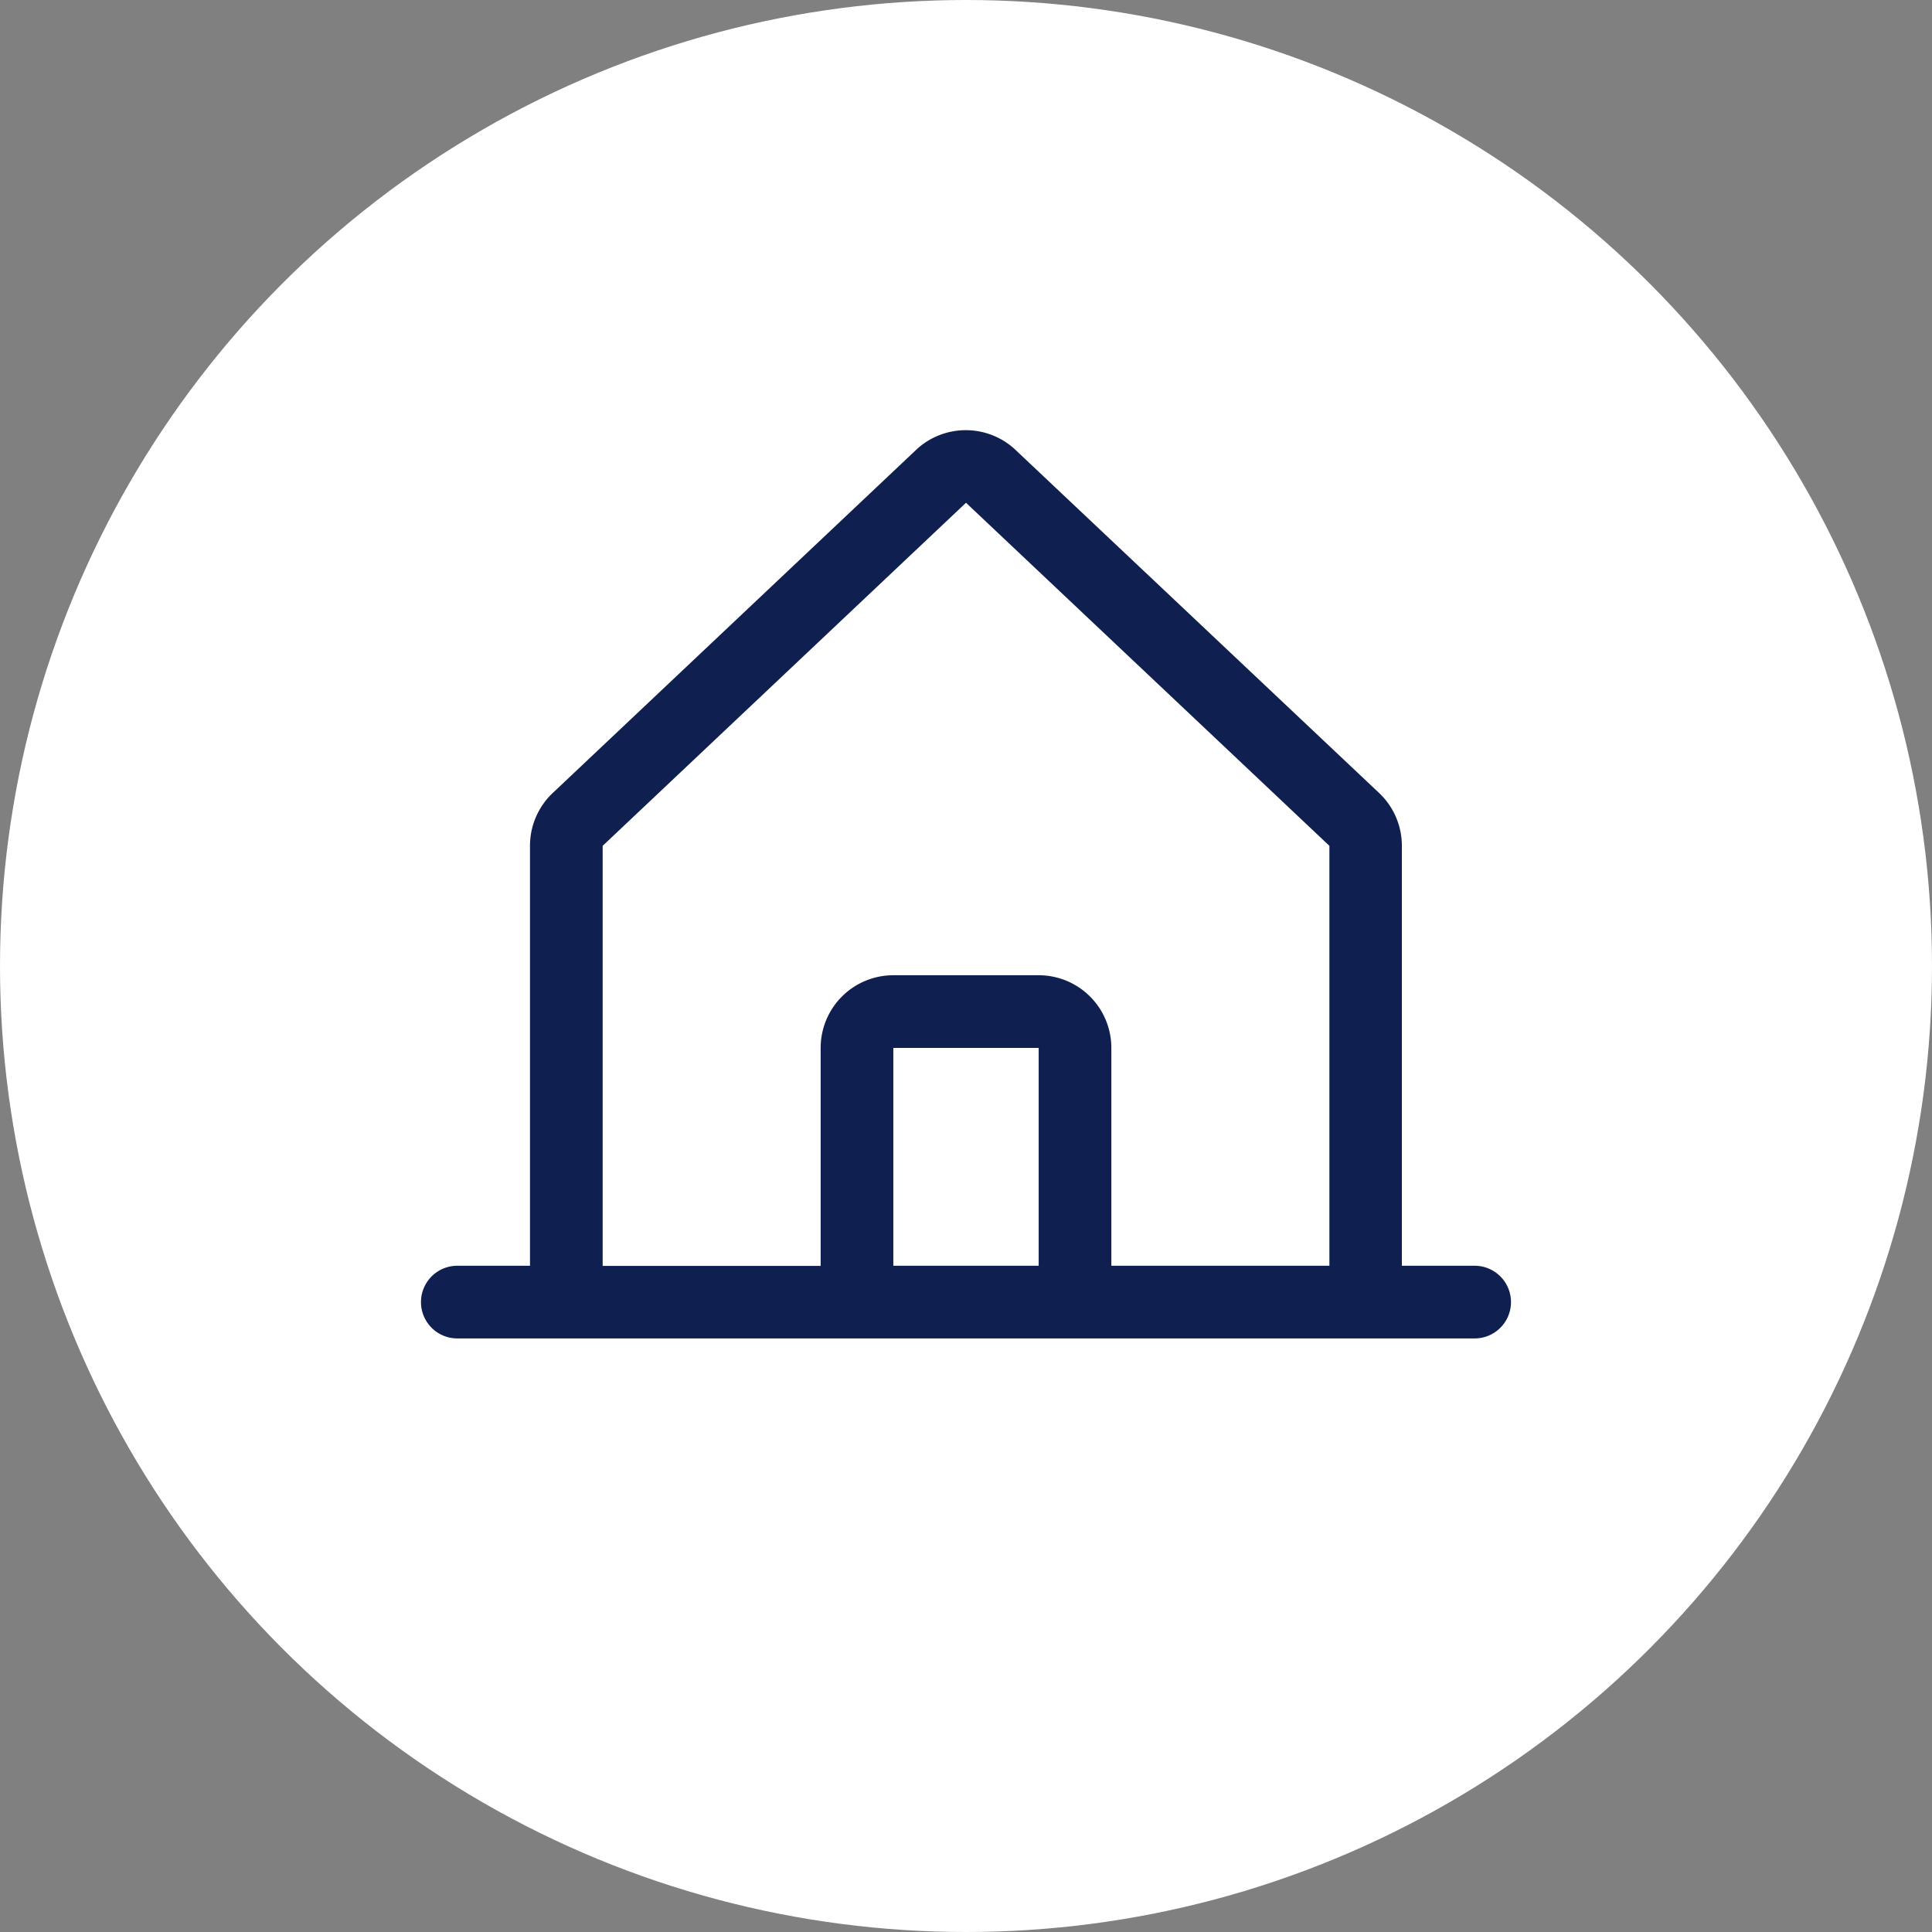
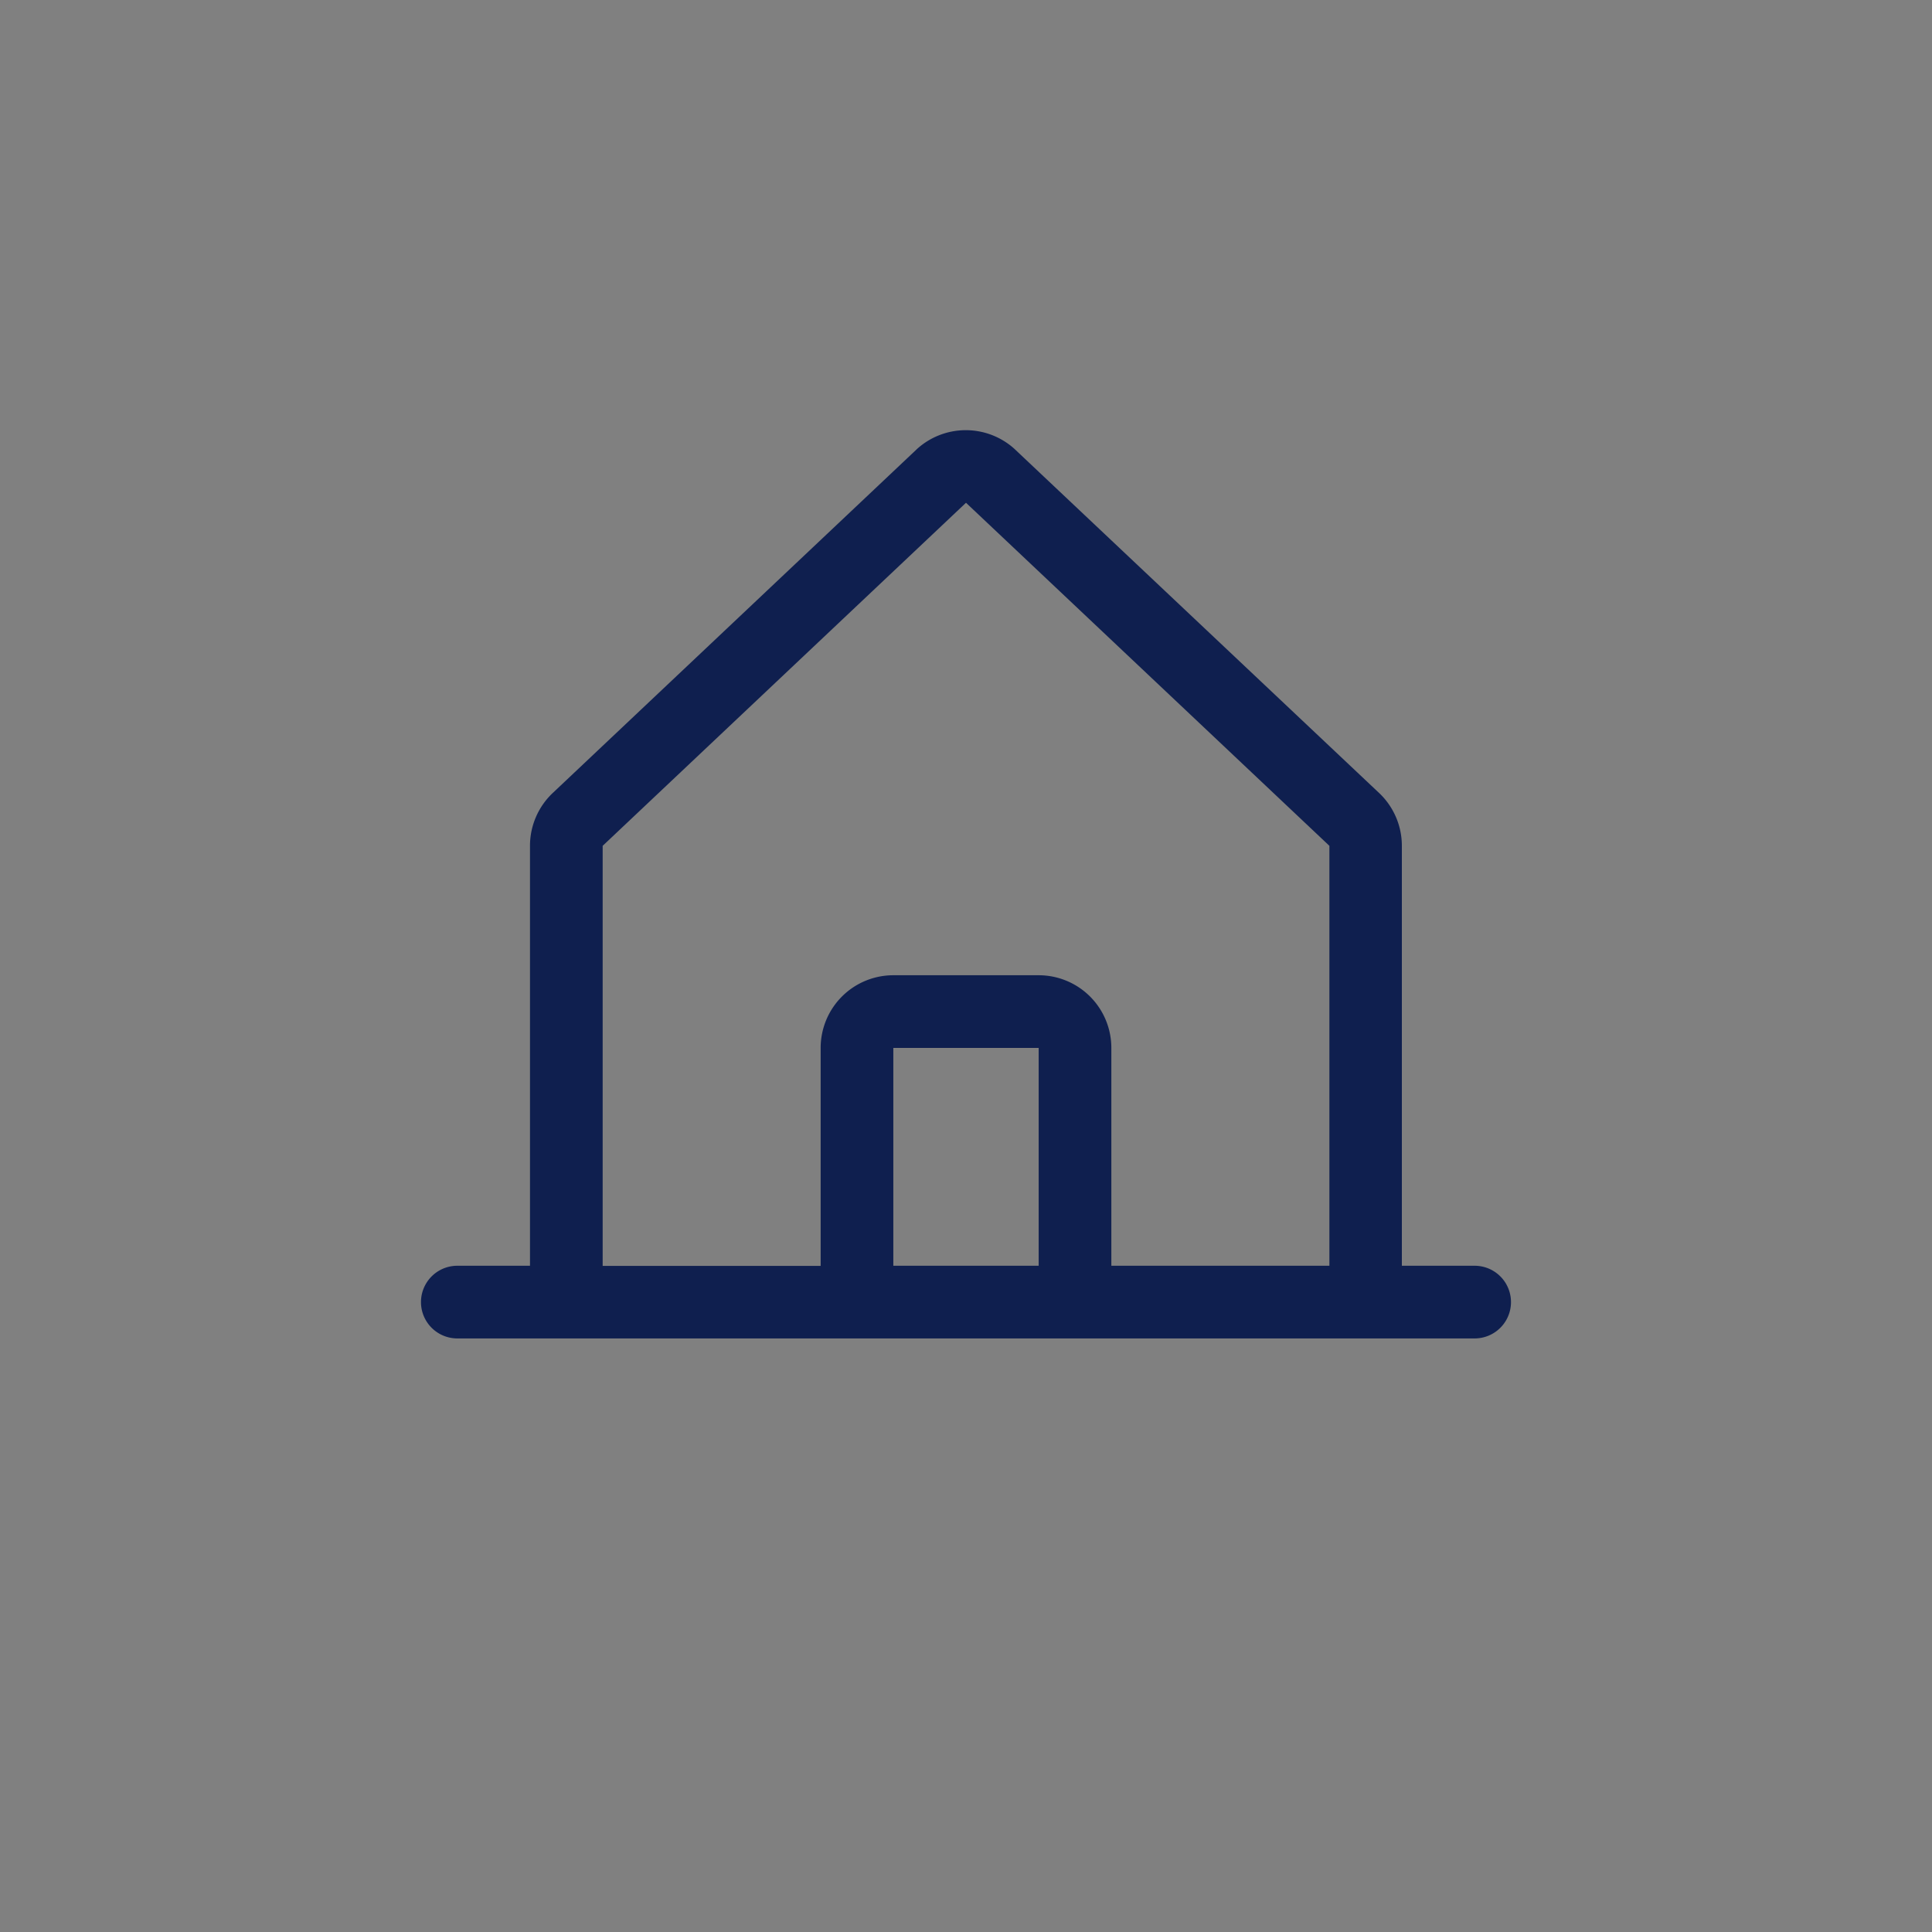
<svg xmlns="http://www.w3.org/2000/svg" width="65" height="65" viewBox="0 0 65 65">
  <rect x="0" y="0" width="65" height="65" fill="#808080" stroke="none" />
  <g id="Group_2434" data-name="Group 2434" transform="translate(-465 -1396.527)">
-     <circle id="Ellipse_420" data-name="Ellipse 420" cx="32.5" cy="32.5" r="32.5" transform="translate(465 1396.527)" fill="#fff" />
    <path id="house-line" d="M43.449,52.129H41V38a2.445,2.445,0,0,0-.79-1.8L27.991,24.67l-.017-.017a2.445,2.445,0,0,0-3.29,0l-.017.017L12.457,36.2a2.445,2.445,0,0,0-.79,1.8V52.129H9.222a1.222,1.222,0,1,0,0,2.445H43.449a1.222,1.222,0,1,0,0-2.445ZM14.112,38l.017-.015L26.336,26.459,38.545,37.985l.017.015V52.129H31.226V44.8a2.445,2.445,0,0,0-2.445-2.445h-4.89A2.445,2.445,0,0,0,21.446,44.8v7.334H14.112ZM28.781,52.129h-4.89V44.8h4.89Z" transform="translate(471.164 1386.983)" fill="#0f1f4f" />
  </g>
</svg>